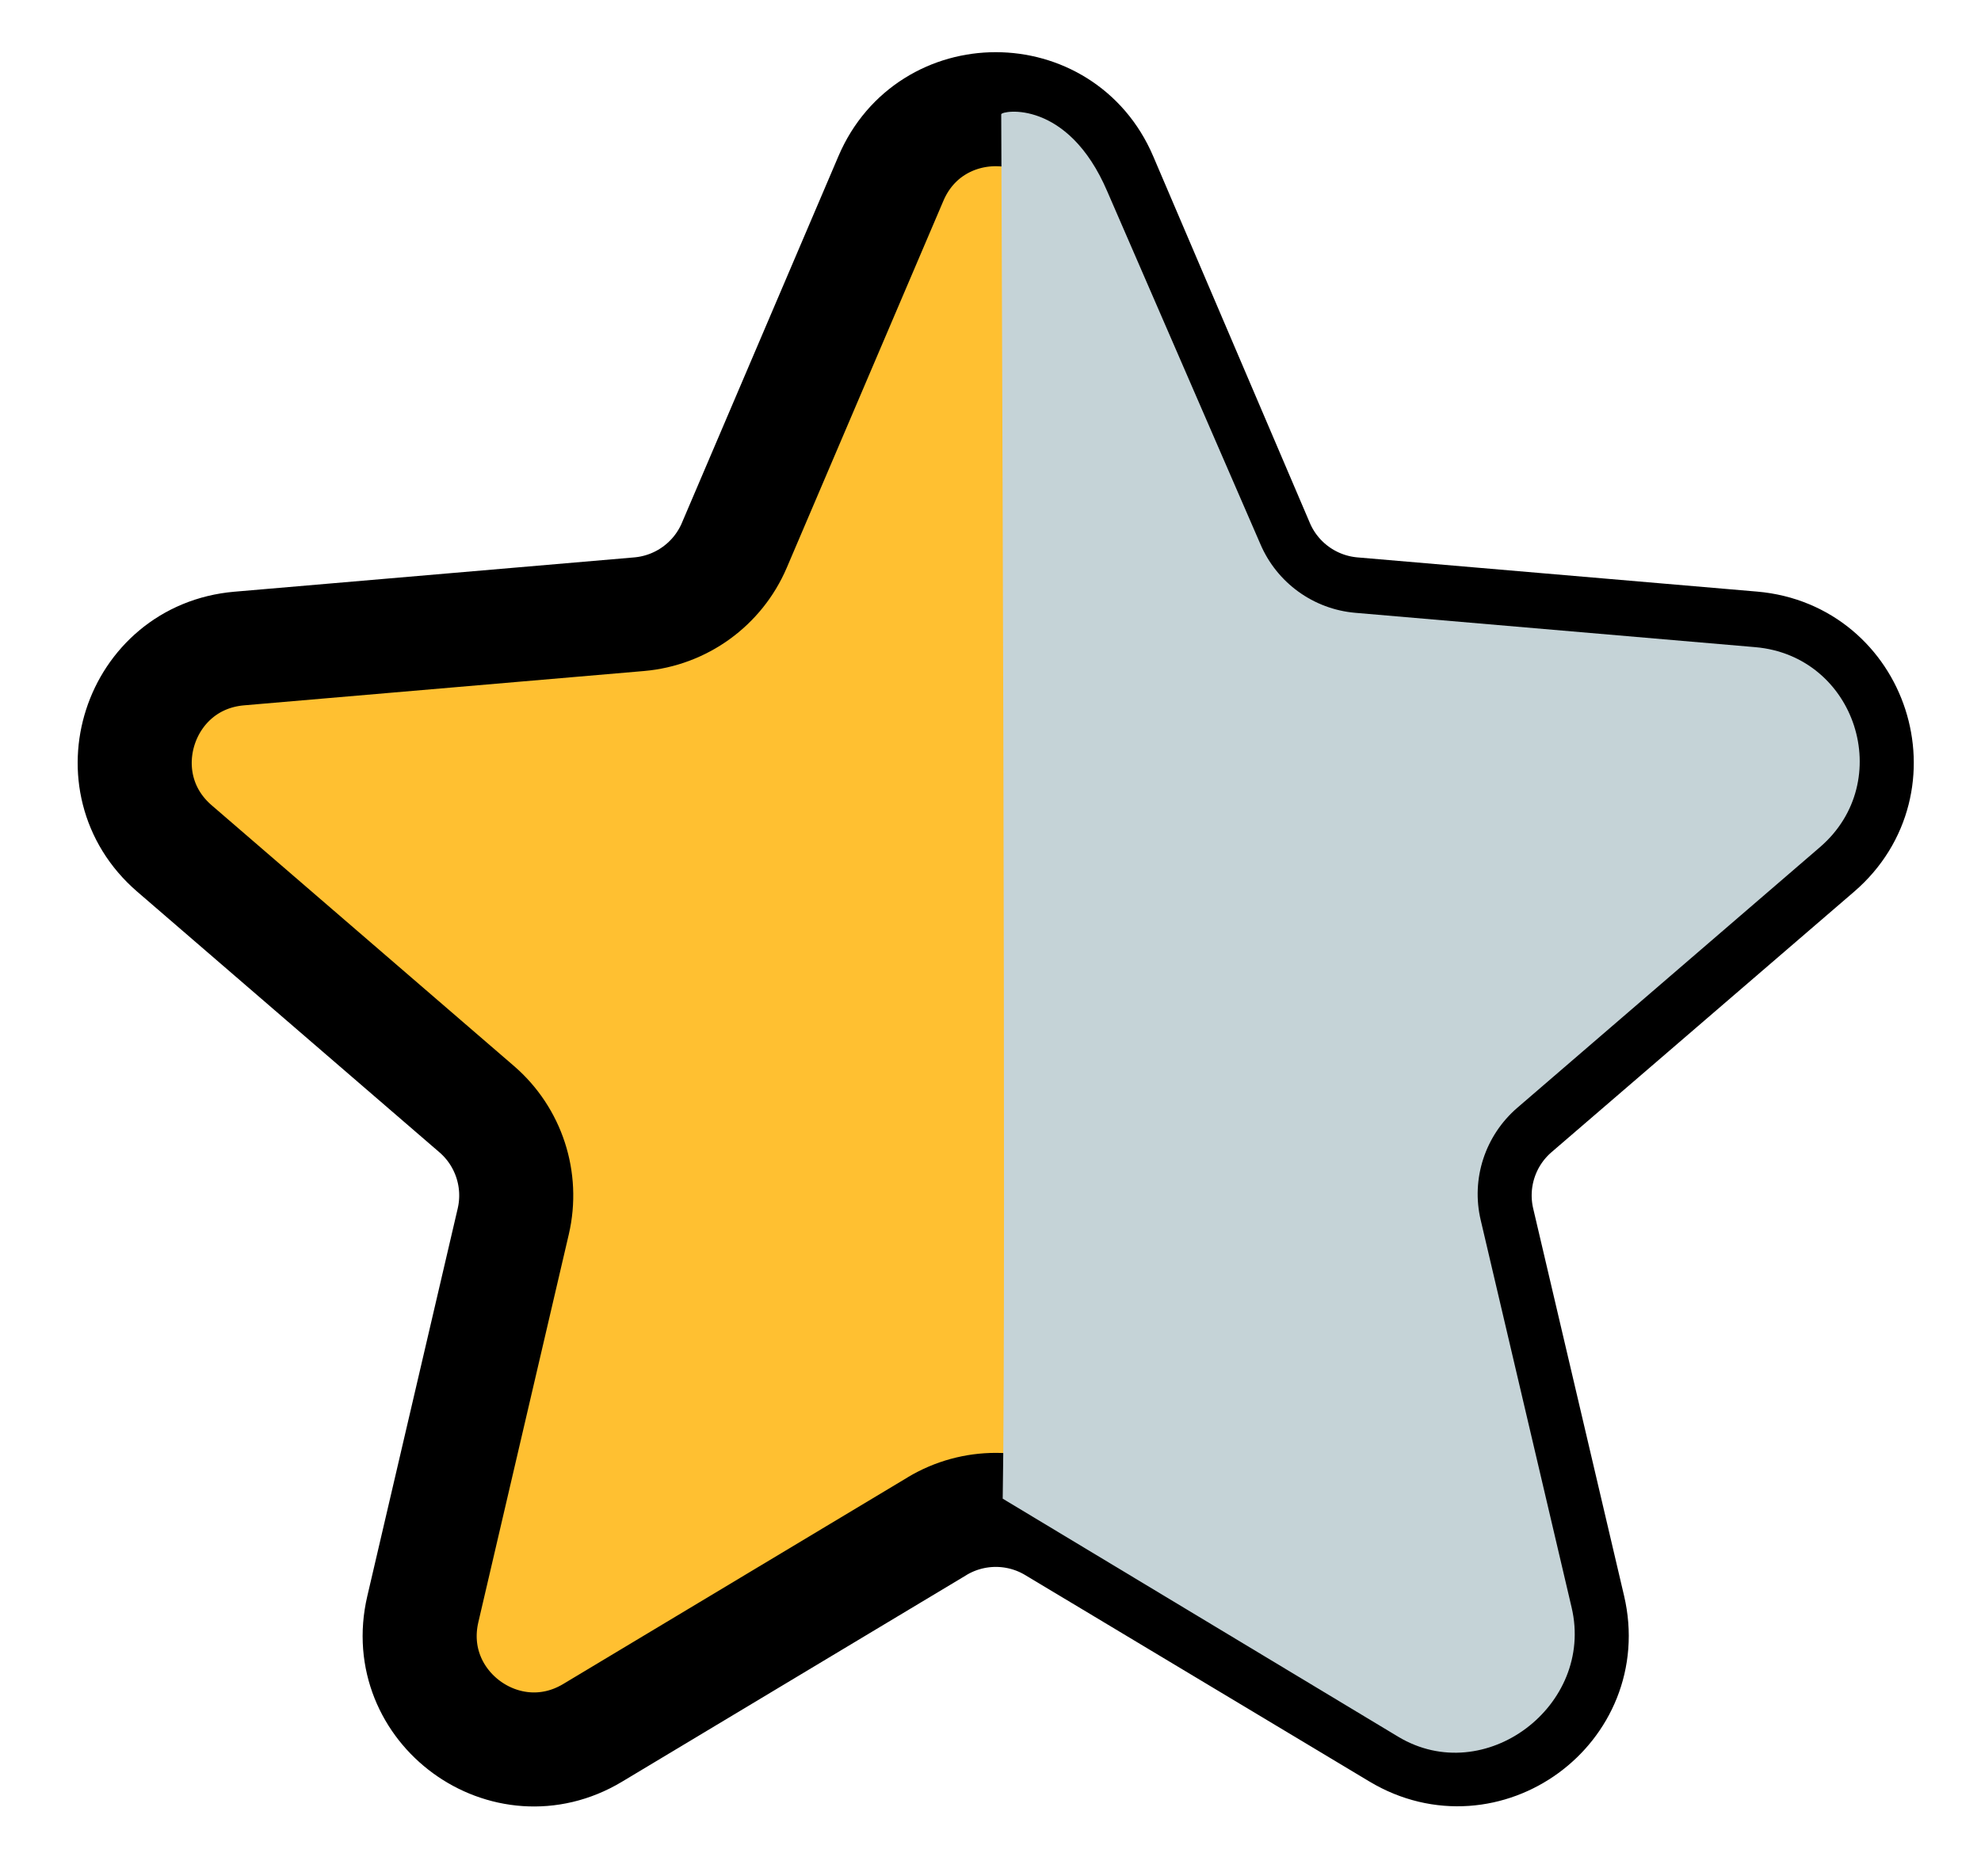
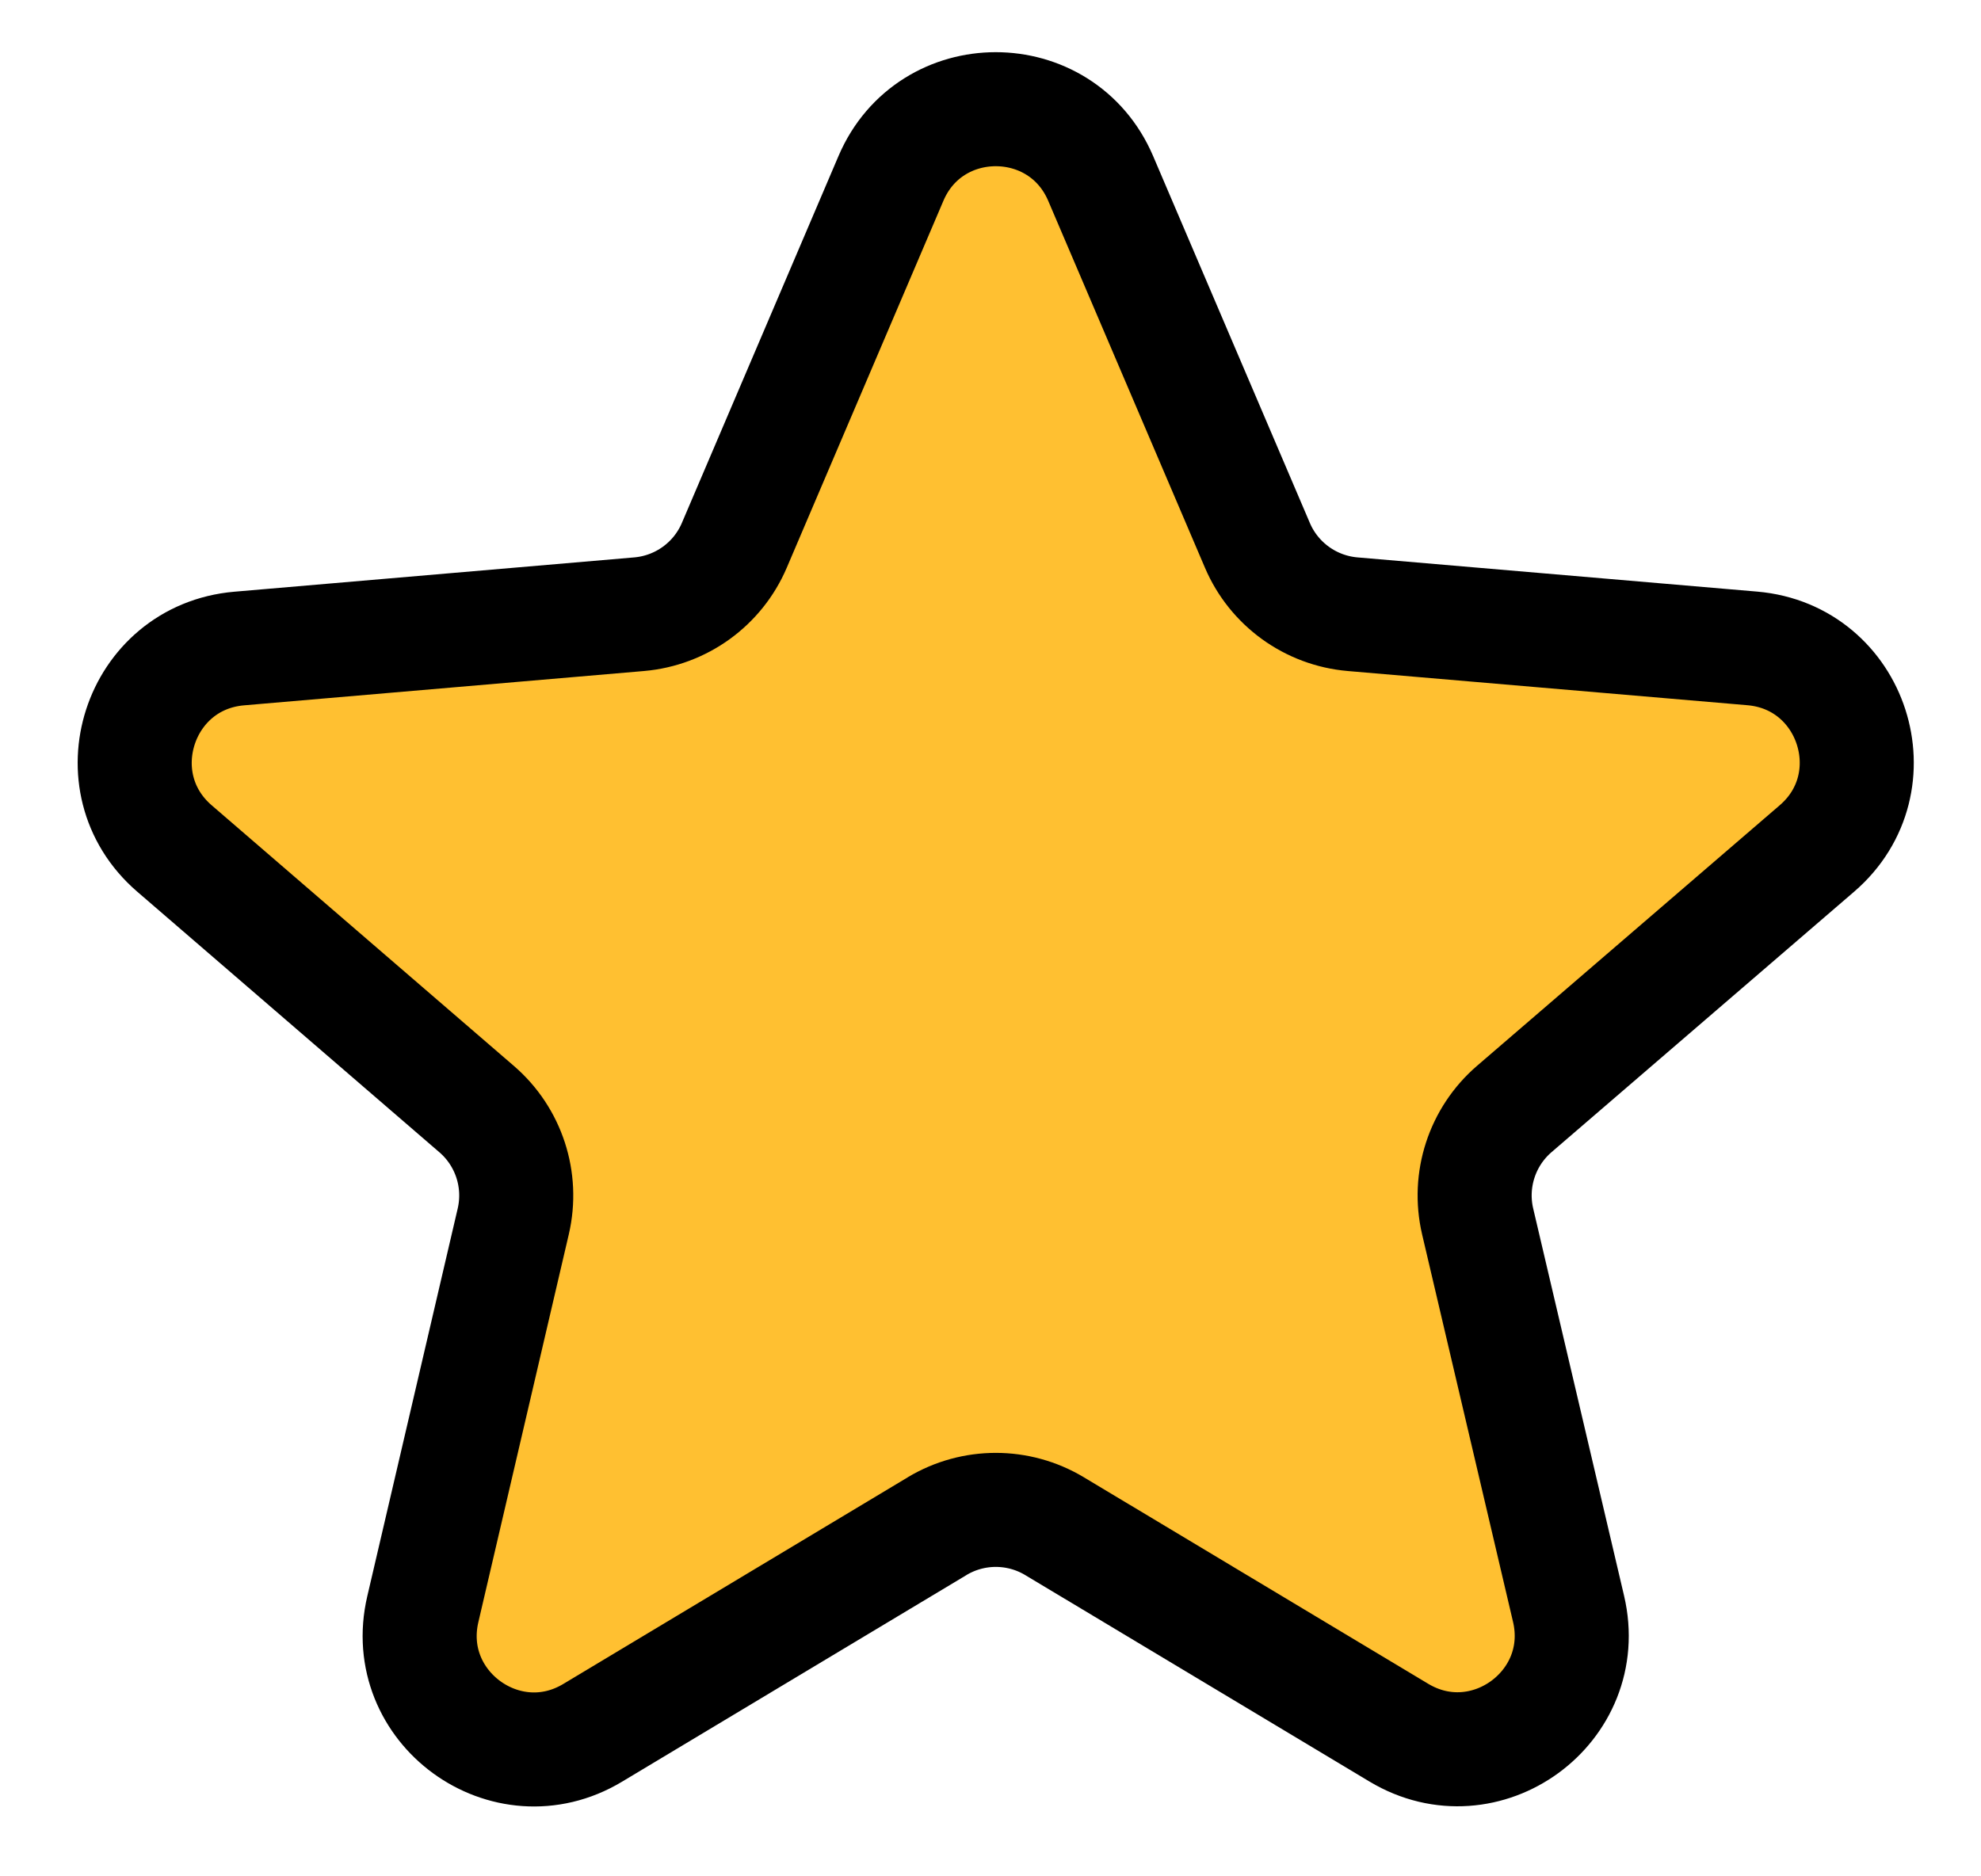
<svg xmlns="http://www.w3.org/2000/svg" viewBox="-0.73 -0.162 17.368 16.448" width="17.368" height="16.448" fill="none">
  <defs>
    <clipPath id="clip0_519_7">
-       <rect width="105" height="17" fill="white" x="-0.973" y="-0.762" />
-     </clipPath>
+       </clipPath>
  </defs>
  <g id="Layer_1">
    <title>Layer 1</title>
    <path stroke="null" id="svg_8" fill="#FFC031" d="m7.486,13.221c0.317,-0.19 0.712,-0.19 1.029,0l3.019,1.811c0.758,0.455 1.69,-0.225 1.488,-1.086l-0.797,-3.397c-0.085,-0.363 0.039,-0.743 0.321,-0.986l2.654,-2.285c0.671,-0.578 0.315,-1.678 -0.567,-1.754l-3.505,-0.3c-0.368,-0.032 -0.689,-0.264 -0.834,-0.604l-1.374,-3.217c-0.346,-0.81 -1.494,-0.81 -1.839,0l-1.373,3.217c-0.145,0.34 -0.466,0.572 -0.834,0.604l-3.507,0.301c-0.882,0.076 -1.238,1.175 -0.568,1.753l2.65,2.286c0.282,0.243 0.405,0.622 0.321,0.984l-0.793,3.401c-0.201,0.86 0.731,1.539 1.488,1.085l3.023,-1.814z" />
  </g>
-   <path d="M 8.048 0.84 C 8.048 0.84 8.093 11.294 8.061 12.98 L 11.529 15.068 C 12.287 15.523 13.251 14.796 13.049 13.935 L 12.252 10.538 C 12.166 10.176 12.29 9.796 12.573 9.552 L 15.226 7.267 C 15.897 6.689 15.541 5.589 14.659 5.513 L 11.154 5.212 C 10.786 5.181 10.465 4.949 10.32 4.609 L 8.978 1.517 C 8.632 0.707 8.055 0.806 8.048 0.84 Z" fill="#C5D3D7" clip-path="url(#clip0_519_7)" />
</svg>